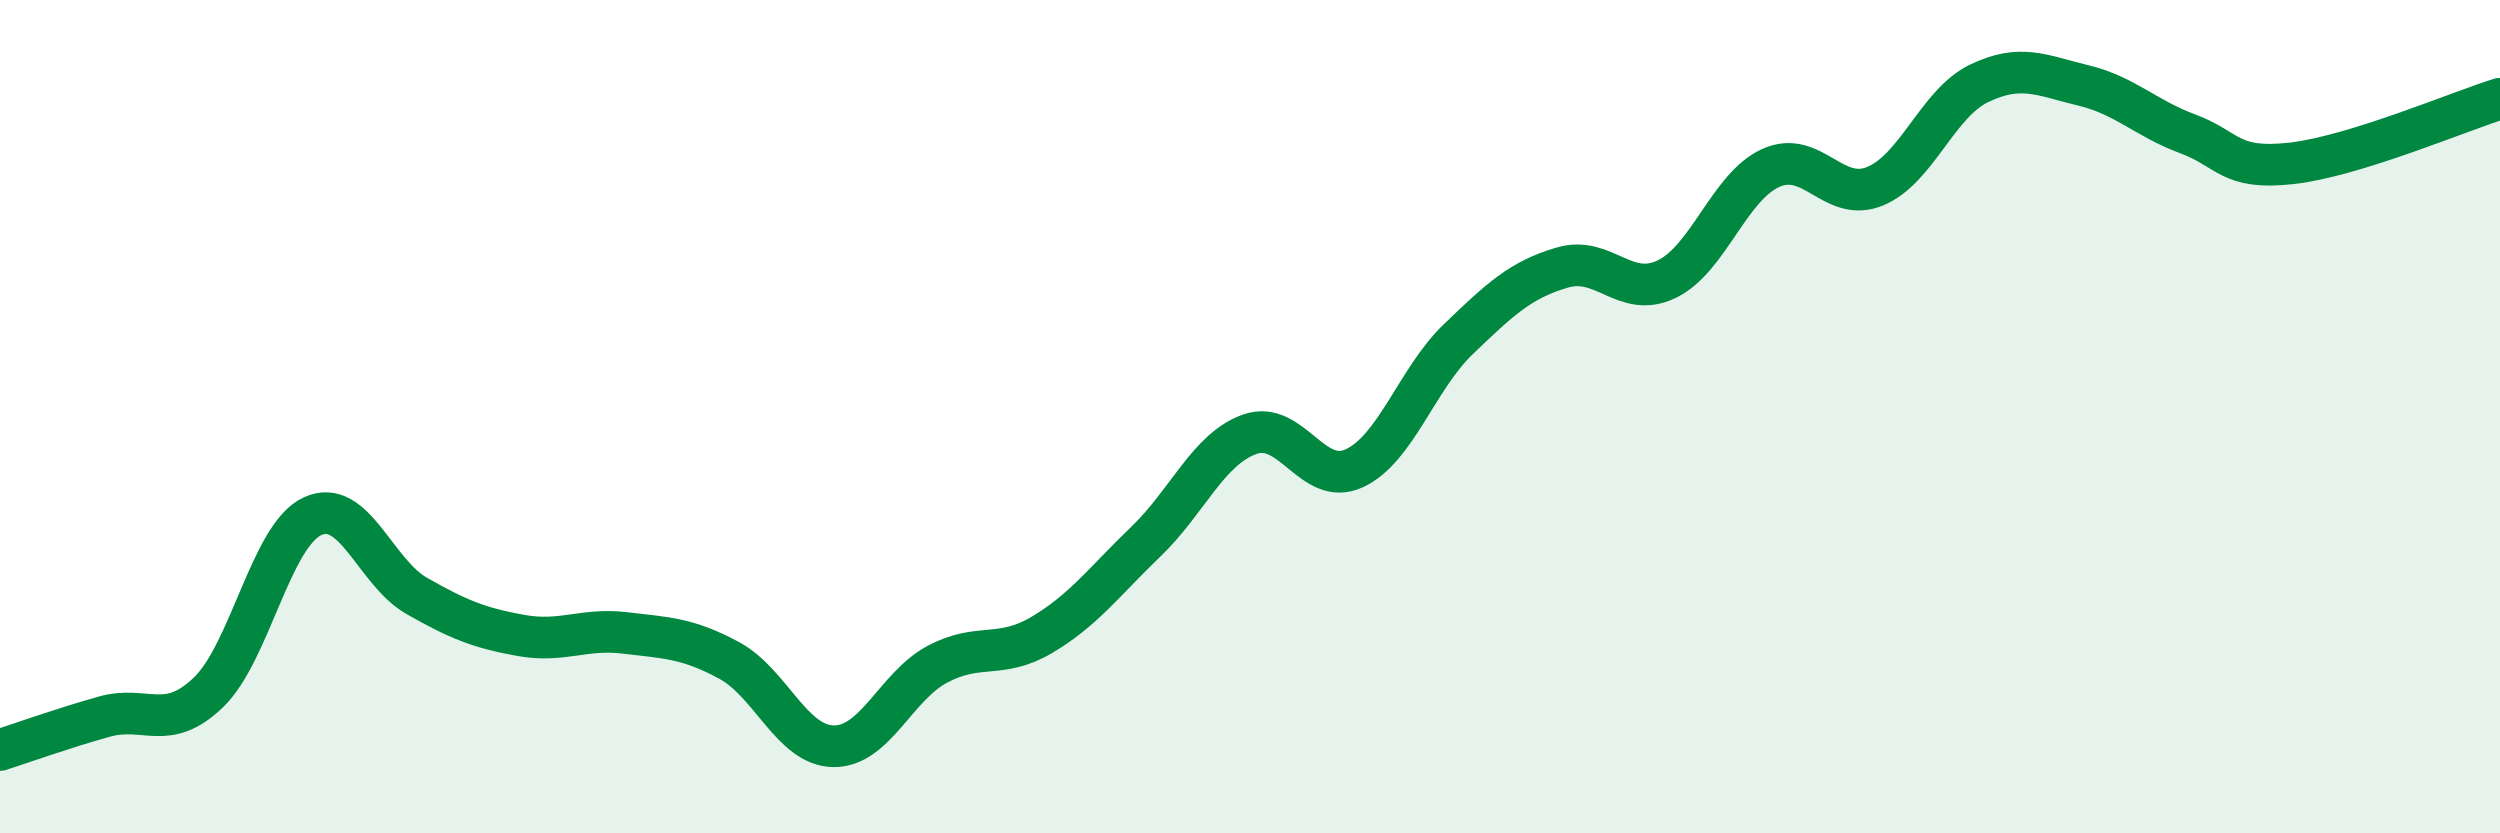
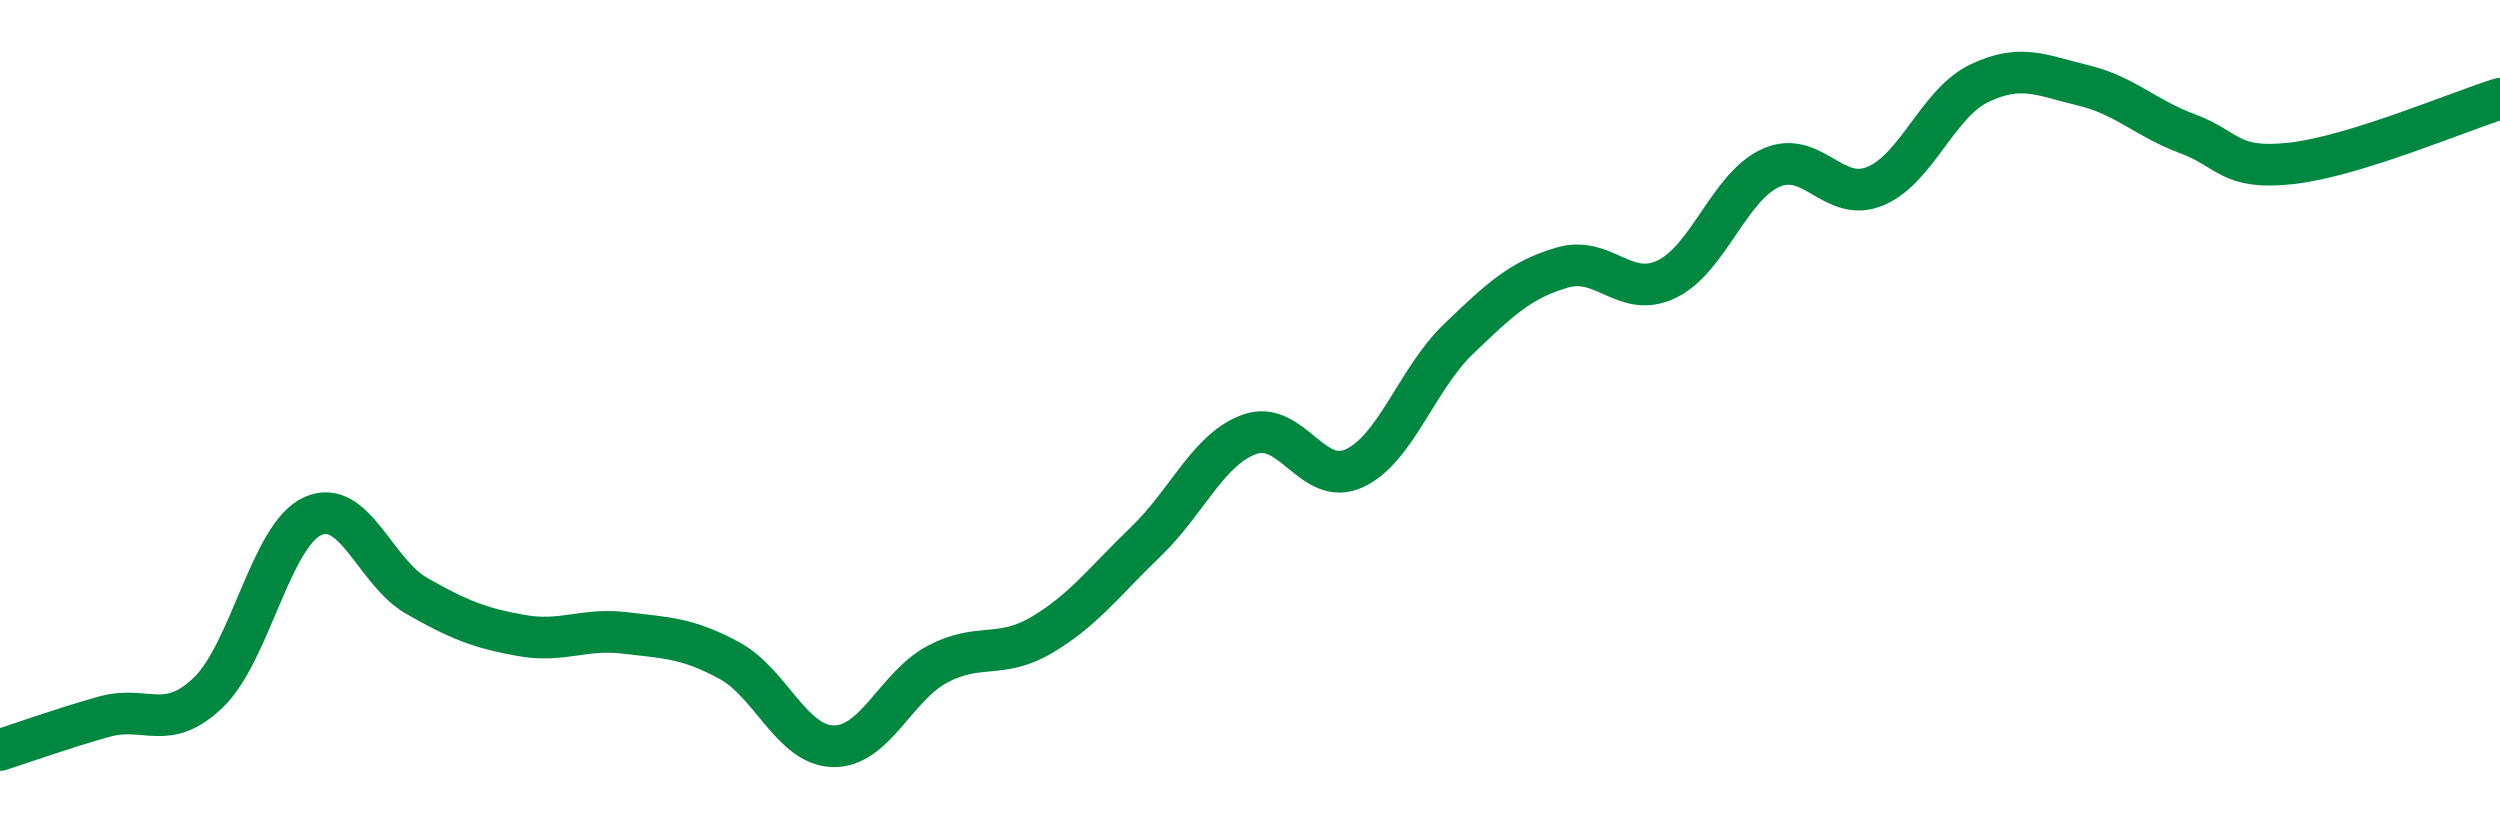
<svg xmlns="http://www.w3.org/2000/svg" width="60" height="20" viewBox="0 0 60 20">
-   <path d="M 0,18 C 0.5,17.84 1.5,17.48 2.5,17.2 C 3.5,16.92 4,17.58 5,16.62 C 6,15.66 6.5,12.85 7.5,12.39 C 8.5,11.93 9,13.73 10,14.3 C 11,14.87 11.5,15.07 12.5,15.25 C 13.5,15.43 14,15.07 15,15.19 C 16,15.31 16.5,15.31 17.5,15.85 C 18.5,16.39 19,17.89 20,17.91 C 21,17.93 21.5,16.47 22.5,15.94 C 23.5,15.41 24,15.83 25,15.24 C 26,14.65 26.5,13.96 27.5,13 C 28.5,12.04 29,10.77 30,10.42 C 31,10.07 31.5,11.7 32.5,11.24 C 33.5,10.78 34,9.1 35,8.14 C 36,7.18 36.5,6.71 37.5,6.42 C 38.5,6.13 39,7.18 40,6.7 C 41,6.22 41.5,4.48 42.5,4.03 C 43.5,3.58 44,4.88 45,4.47 C 46,4.06 46.5,2.48 47.5,2 C 48.5,1.52 49,1.81 50,2.05 C 51,2.29 51.5,2.84 52.5,3.21 C 53.5,3.58 53.5,4.09 55,3.92 C 56.5,3.75 59,2.68 60,2.37L60 20L0 20Z" fill="#008740" opacity="0.1" stroke-linecap="round" stroke-linejoin="round" />
  <path d="M 0,18 C 0.5,17.84 1.5,17.48 2.5,17.2 C 3.5,16.92 4,17.58 5,16.62 C 6,15.66 6.5,12.85 7.5,12.39 C 8.5,11.93 9,13.73 10,14.3 C 11,14.87 11.5,15.07 12.5,15.25 C 13.5,15.43 14,15.07 15,15.19 C 16,15.31 16.5,15.31 17.5,15.85 C 18.5,16.39 19,17.89 20,17.91 C 21,17.93 21.5,16.47 22.5,15.94 C 23.5,15.41 24,15.83 25,15.24 C 26,14.65 26.5,13.96 27.5,13 C 28.5,12.04 29,10.77 30,10.42 C 31,10.07 31.5,11.7 32.5,11.24 C 33.5,10.78 34,9.1 35,8.14 C 36,7.18 36.5,6.71 37.5,6.42 C 38.5,6.13 39,7.18 40,6.7 C 41,6.22 41.5,4.48 42.5,4.03 C 43.5,3.58 44,4.88 45,4.47 C 46,4.06 46.5,2.48 47.5,2 C 48.5,1.52 49,1.81 50,2.05 C 51,2.29 51.5,2.84 52.5,3.21 C 53.5,3.58 53.5,4.09 55,3.92 C 56.5,3.75 59,2.68 60,2.37" stroke="#008740" stroke-width="1" fill="none" stroke-linecap="round" stroke-linejoin="round" />
</svg>